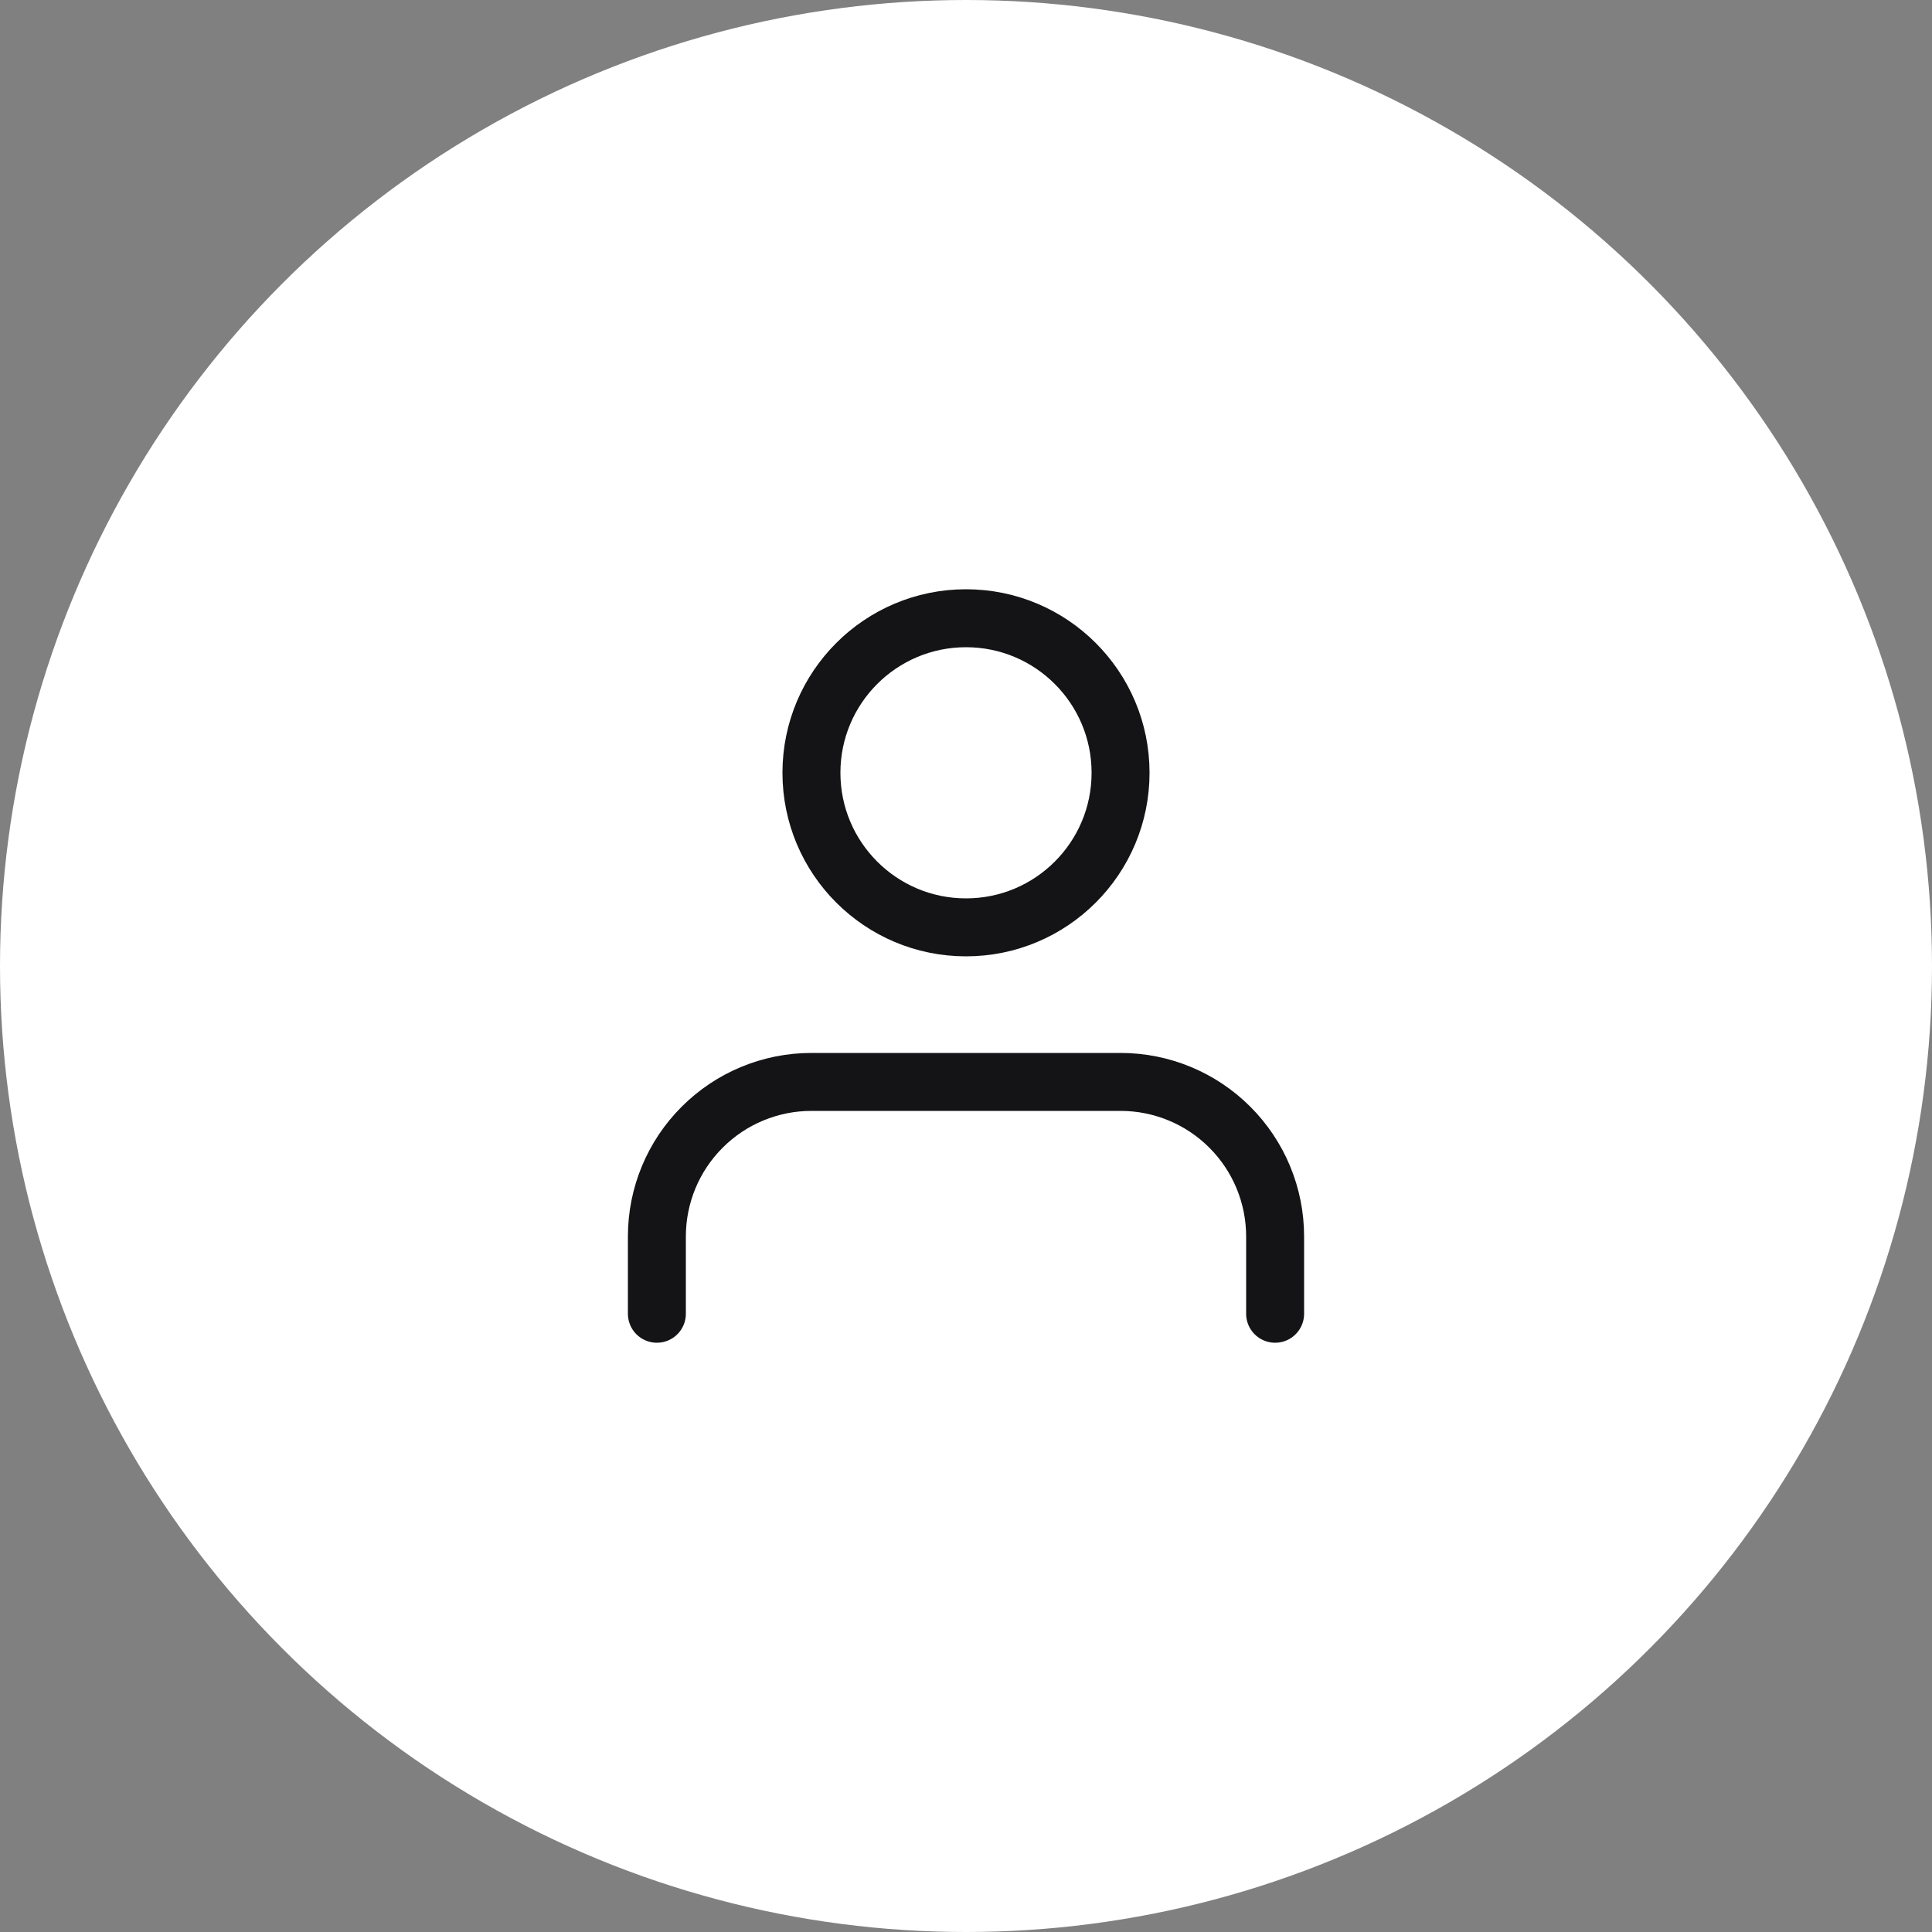
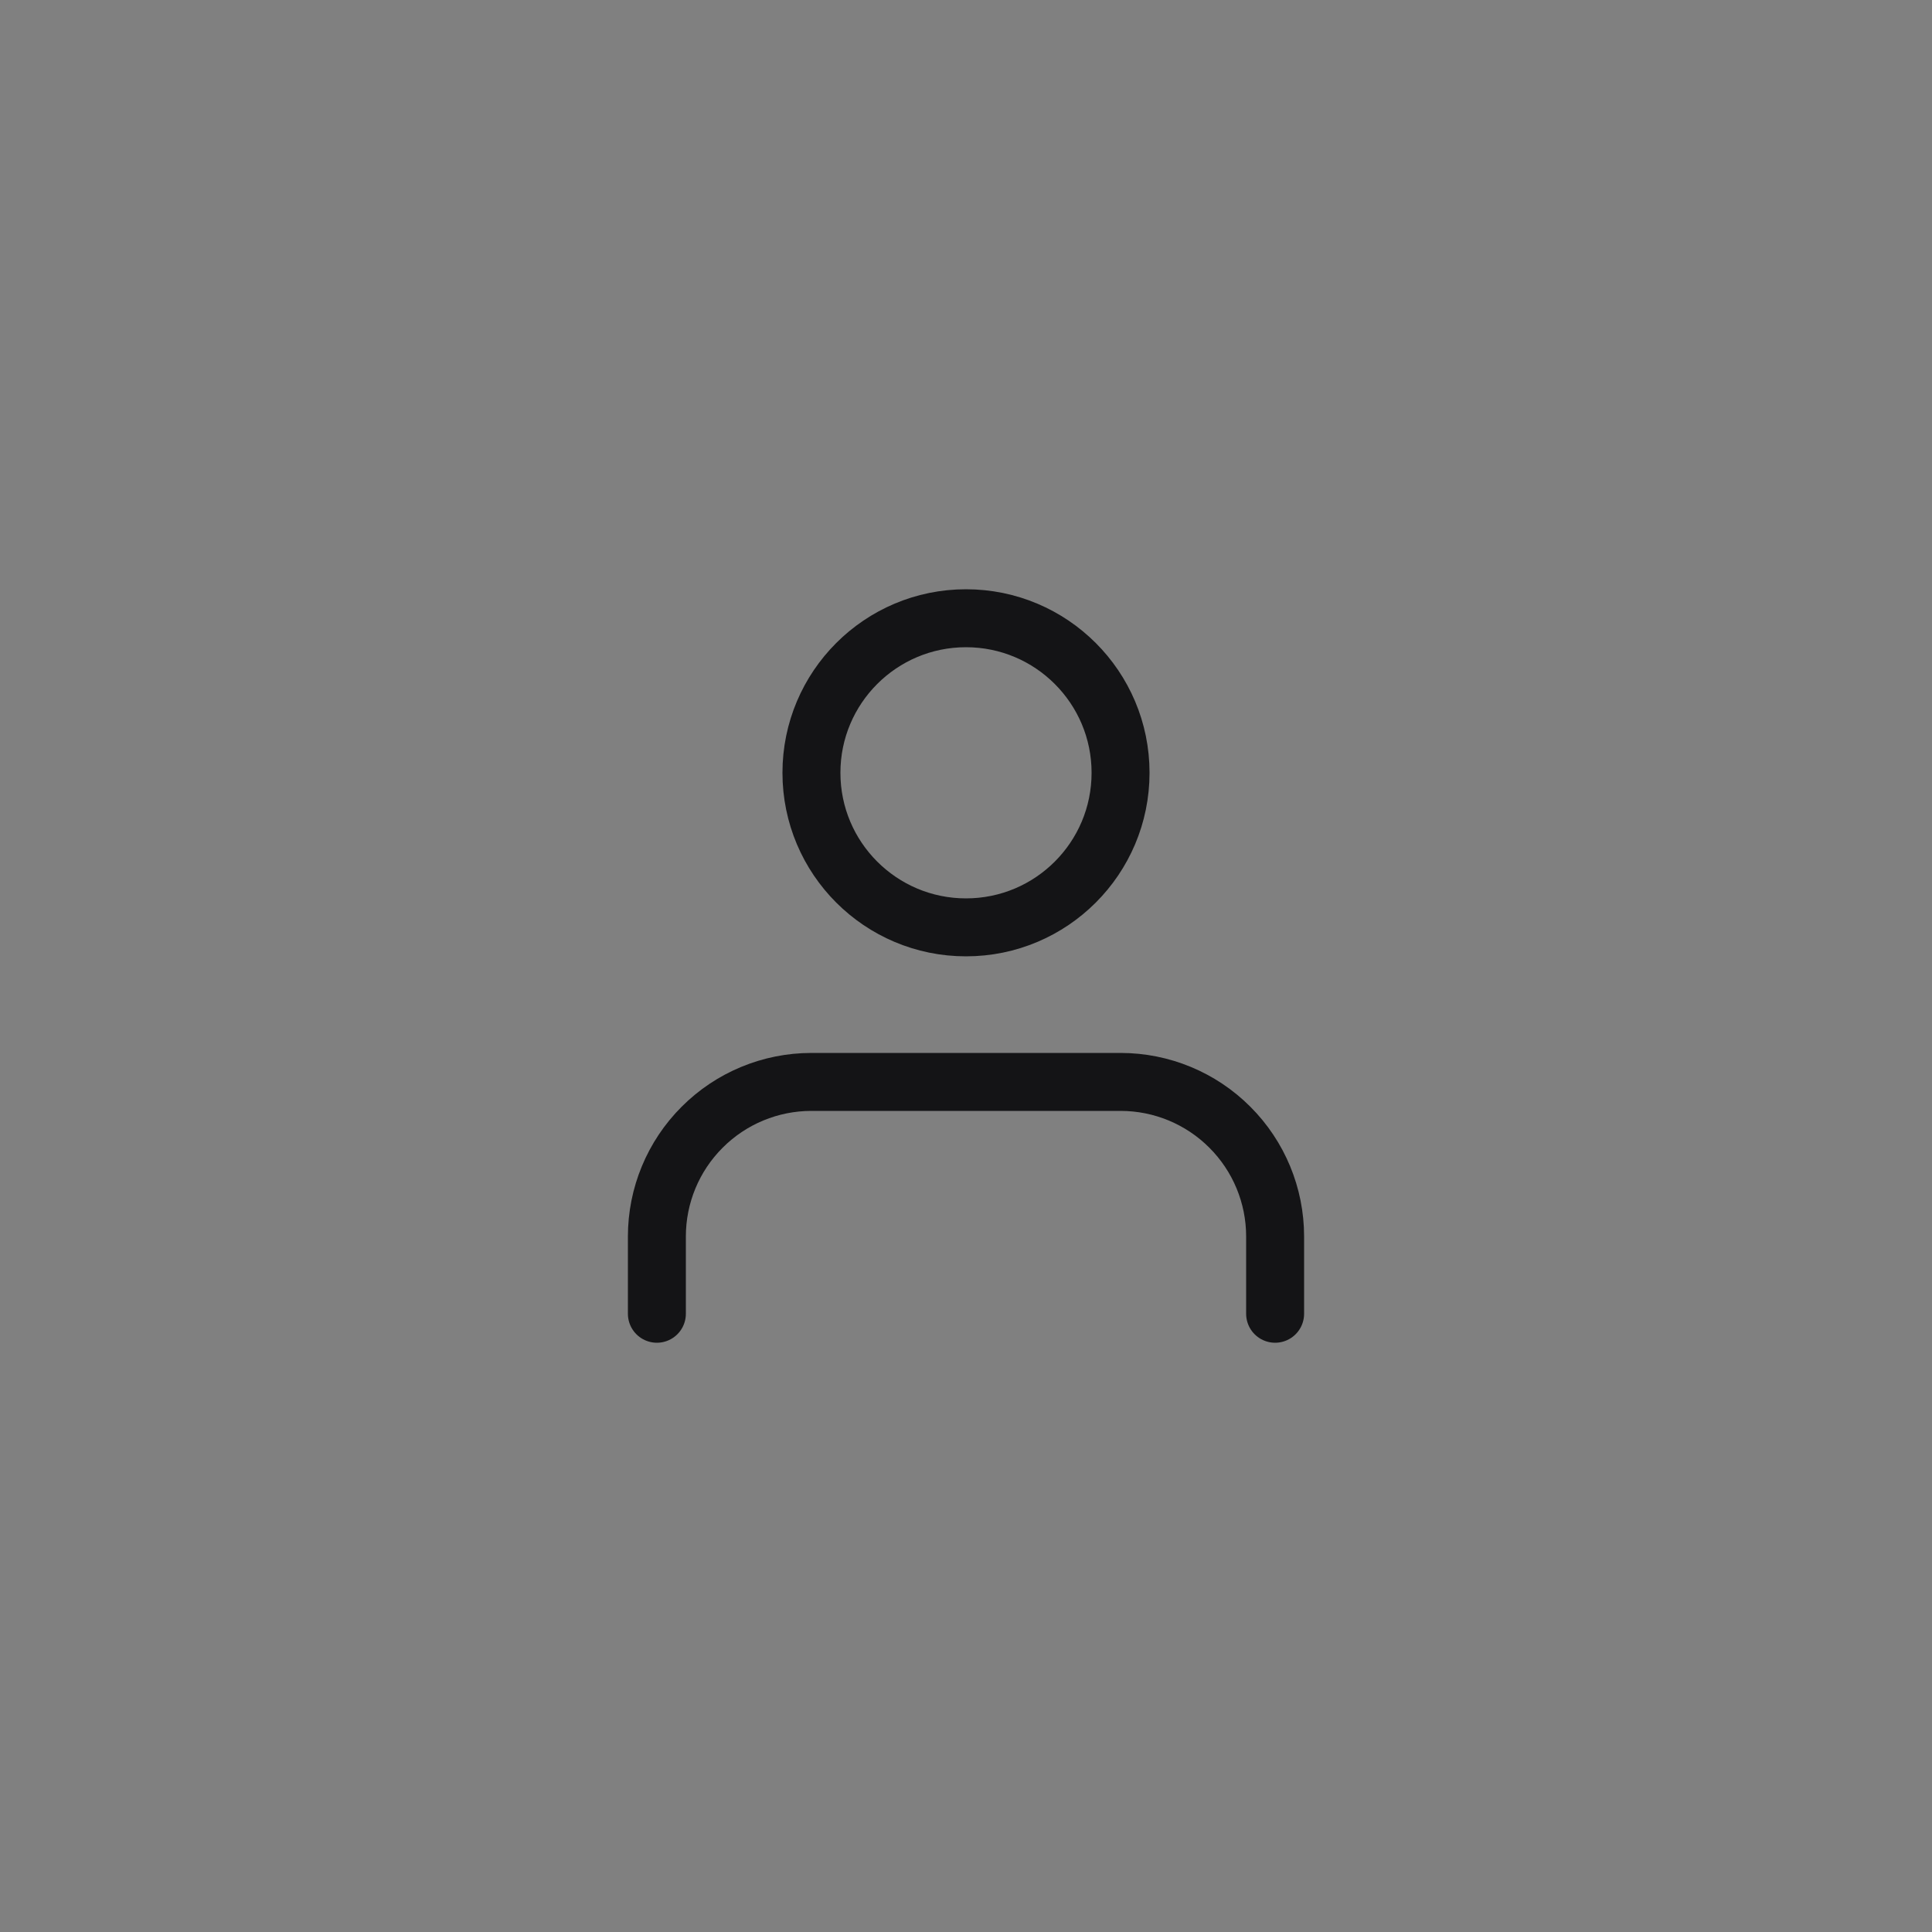
<svg xmlns="http://www.w3.org/2000/svg" width="50" height="50" viewBox="0 0 50 50" fill="none">
  <rect x="0" y="0" width="50" height="50" fill="#808080" stroke="none" />
-   <circle cx="25" cy="25" r="25" fill="white" />
  <path d="M33 34V32C33 30.939 32.579 29.922 31.828 29.172C31.078 28.421 30.061 28 29 28H21C19.939 28 18.922 28.421 18.172 29.172C17.421 29.922 17 30.939 17 32V34M29 20C29 22.209 27.209 24 25 24C22.791 24 21 22.209 21 20C21 17.791 22.791 16 25 16C27.209 16 29 17.791 29 20Z" stroke="#141416" stroke-width="1.5" stroke-linecap="round" stroke-linejoin="round" />
</svg>